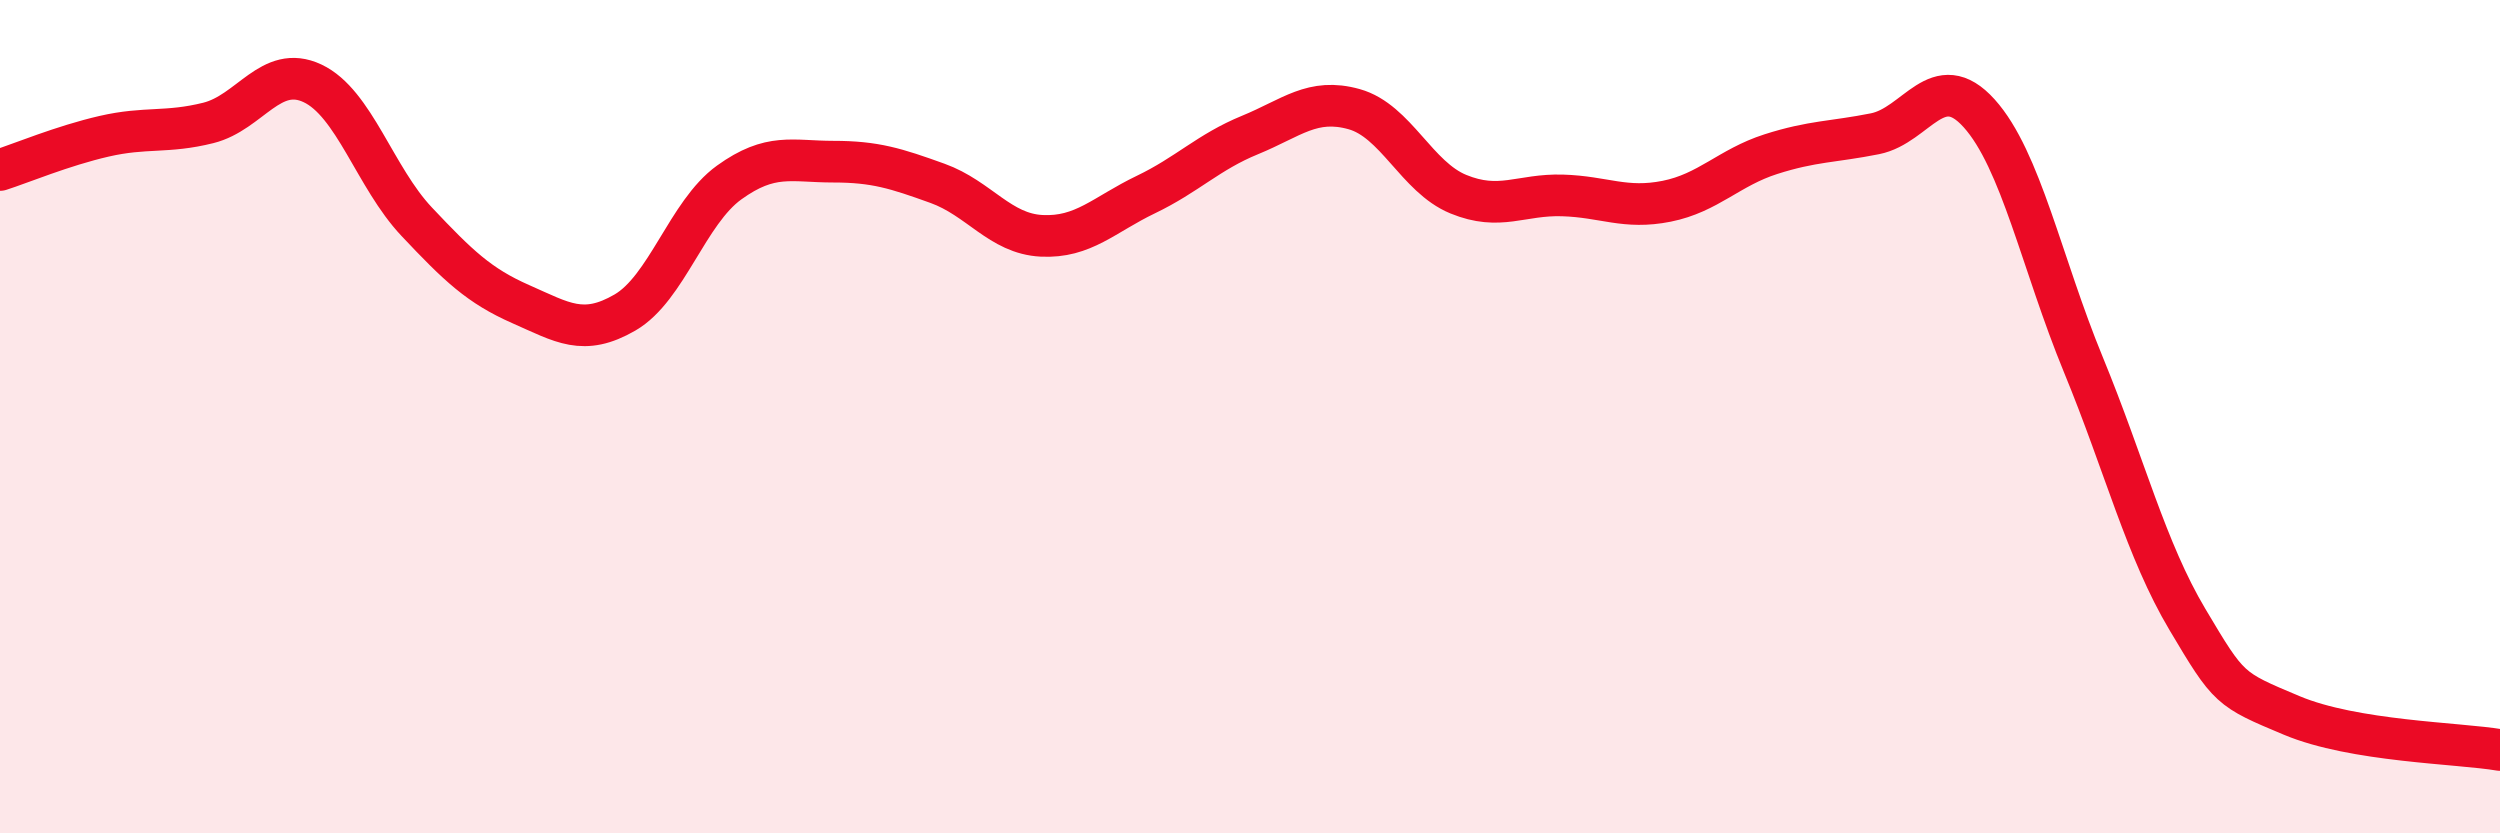
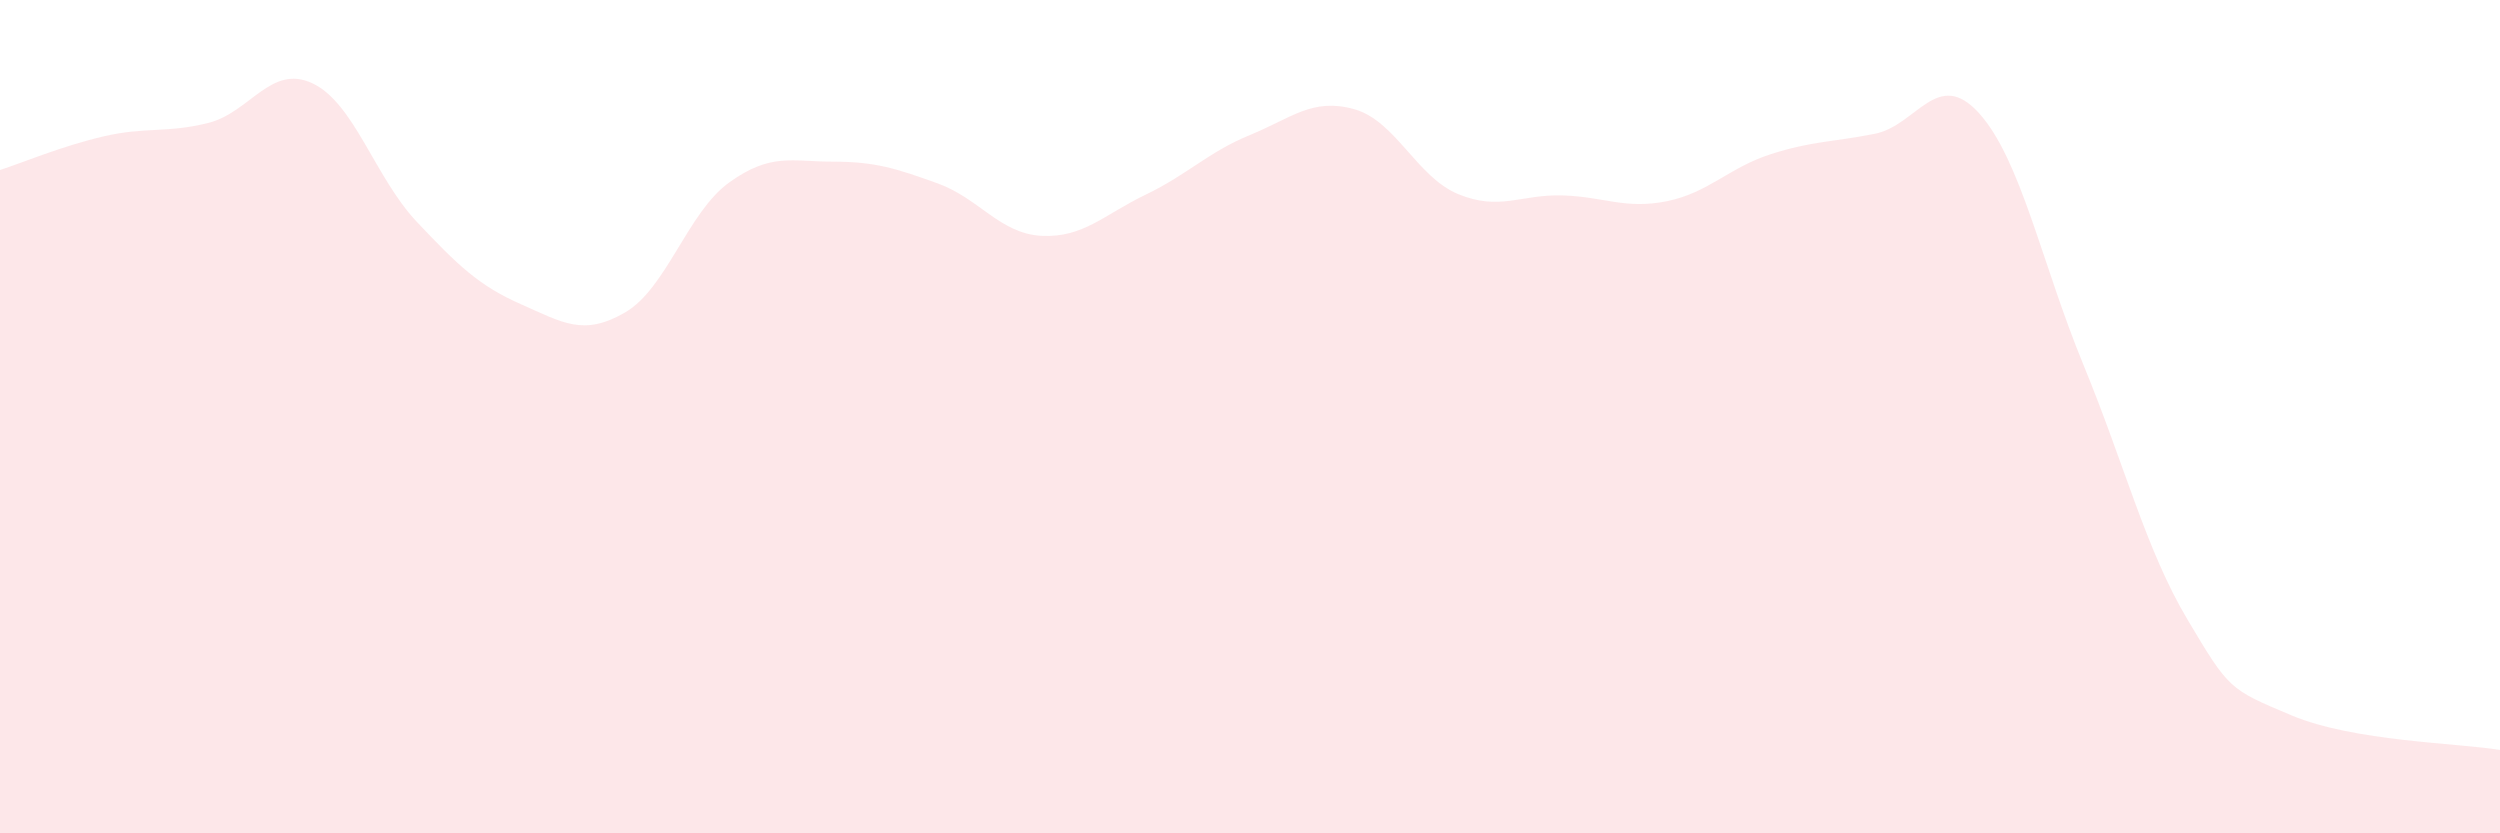
<svg xmlns="http://www.w3.org/2000/svg" width="60" height="20" viewBox="0 0 60 20">
  <path d="M 0,4.08 C 0.5,3.92 1.5,3.5 2.5,3.27 C 3.5,3.04 4,3.2 5,2.95 C 6,2.7 6.5,1.53 7.5,2 C 8.5,2.47 9,4.26 10,5.32 C 11,6.38 11.5,6.86 12.5,7.3 C 13.5,7.74 14,8.08 15,7.5 C 16,6.92 16.5,5.1 17.5,4.38 C 18.5,3.66 19,3.88 20,3.88 C 21,3.88 21.5,4.04 22.5,4.4 C 23.5,4.76 24,5.61 25,5.66 C 26,5.71 26.5,5.15 27.5,4.67 C 28.5,4.19 29,3.65 30,3.24 C 31,2.83 31.5,2.34 32.5,2.62 C 33.5,2.9 34,4.25 35,4.66 C 36,5.07 36.5,4.66 37.5,4.69 C 38.5,4.72 39,5.03 40,4.83 C 41,4.63 41.5,4.02 42.5,3.7 C 43.5,3.38 44,3.41 45,3.21 C 46,3.01 46.5,1.61 47.5,2.72 C 48.5,3.83 49,6.32 50,8.75 C 51,11.18 51.5,13.19 52.5,14.87 C 53.5,16.55 53.5,16.54 55,17.17 C 56.5,17.8 59,17.83 60,18L60 20L0 20Z" fill="#EB0A25" opacity="0.1" stroke-linecap="round" stroke-linejoin="round" />
-   <path d="M 0,4.08 C 0.5,3.92 1.5,3.5 2.5,3.27 C 3.5,3.04 4,3.2 5,2.95 C 6,2.7 6.5,1.53 7.5,2 C 8.5,2.47 9,4.26 10,5.32 C 11,6.38 11.5,6.86 12.5,7.3 C 13.5,7.74 14,8.08 15,7.5 C 16,6.92 16.5,5.1 17.5,4.38 C 18.5,3.66 19,3.88 20,3.88 C 21,3.88 21.5,4.04 22.5,4.4 C 23.5,4.76 24,5.61 25,5.66 C 26,5.71 26.5,5.15 27.5,4.67 C 28.5,4.19 29,3.65 30,3.24 C 31,2.83 31.5,2.34 32.5,2.62 C 33.5,2.9 34,4.25 35,4.66 C 36,5.07 36.5,4.66 37.5,4.69 C 38.5,4.72 39,5.03 40,4.83 C 41,4.63 41.5,4.02 42.5,3.7 C 43.5,3.38 44,3.41 45,3.21 C 46,3.01 46.5,1.61 47.5,2.72 C 48.5,3.83 49,6.32 50,8.75 C 51,11.18 51.5,13.19 52.5,14.87 C 53.5,16.55 53.5,16.54 55,17.17 C 56.5,17.8 59,17.83 60,18" stroke="#EB0A25" stroke-width="1" fill="none" stroke-linecap="round" stroke-linejoin="round" />
</svg>